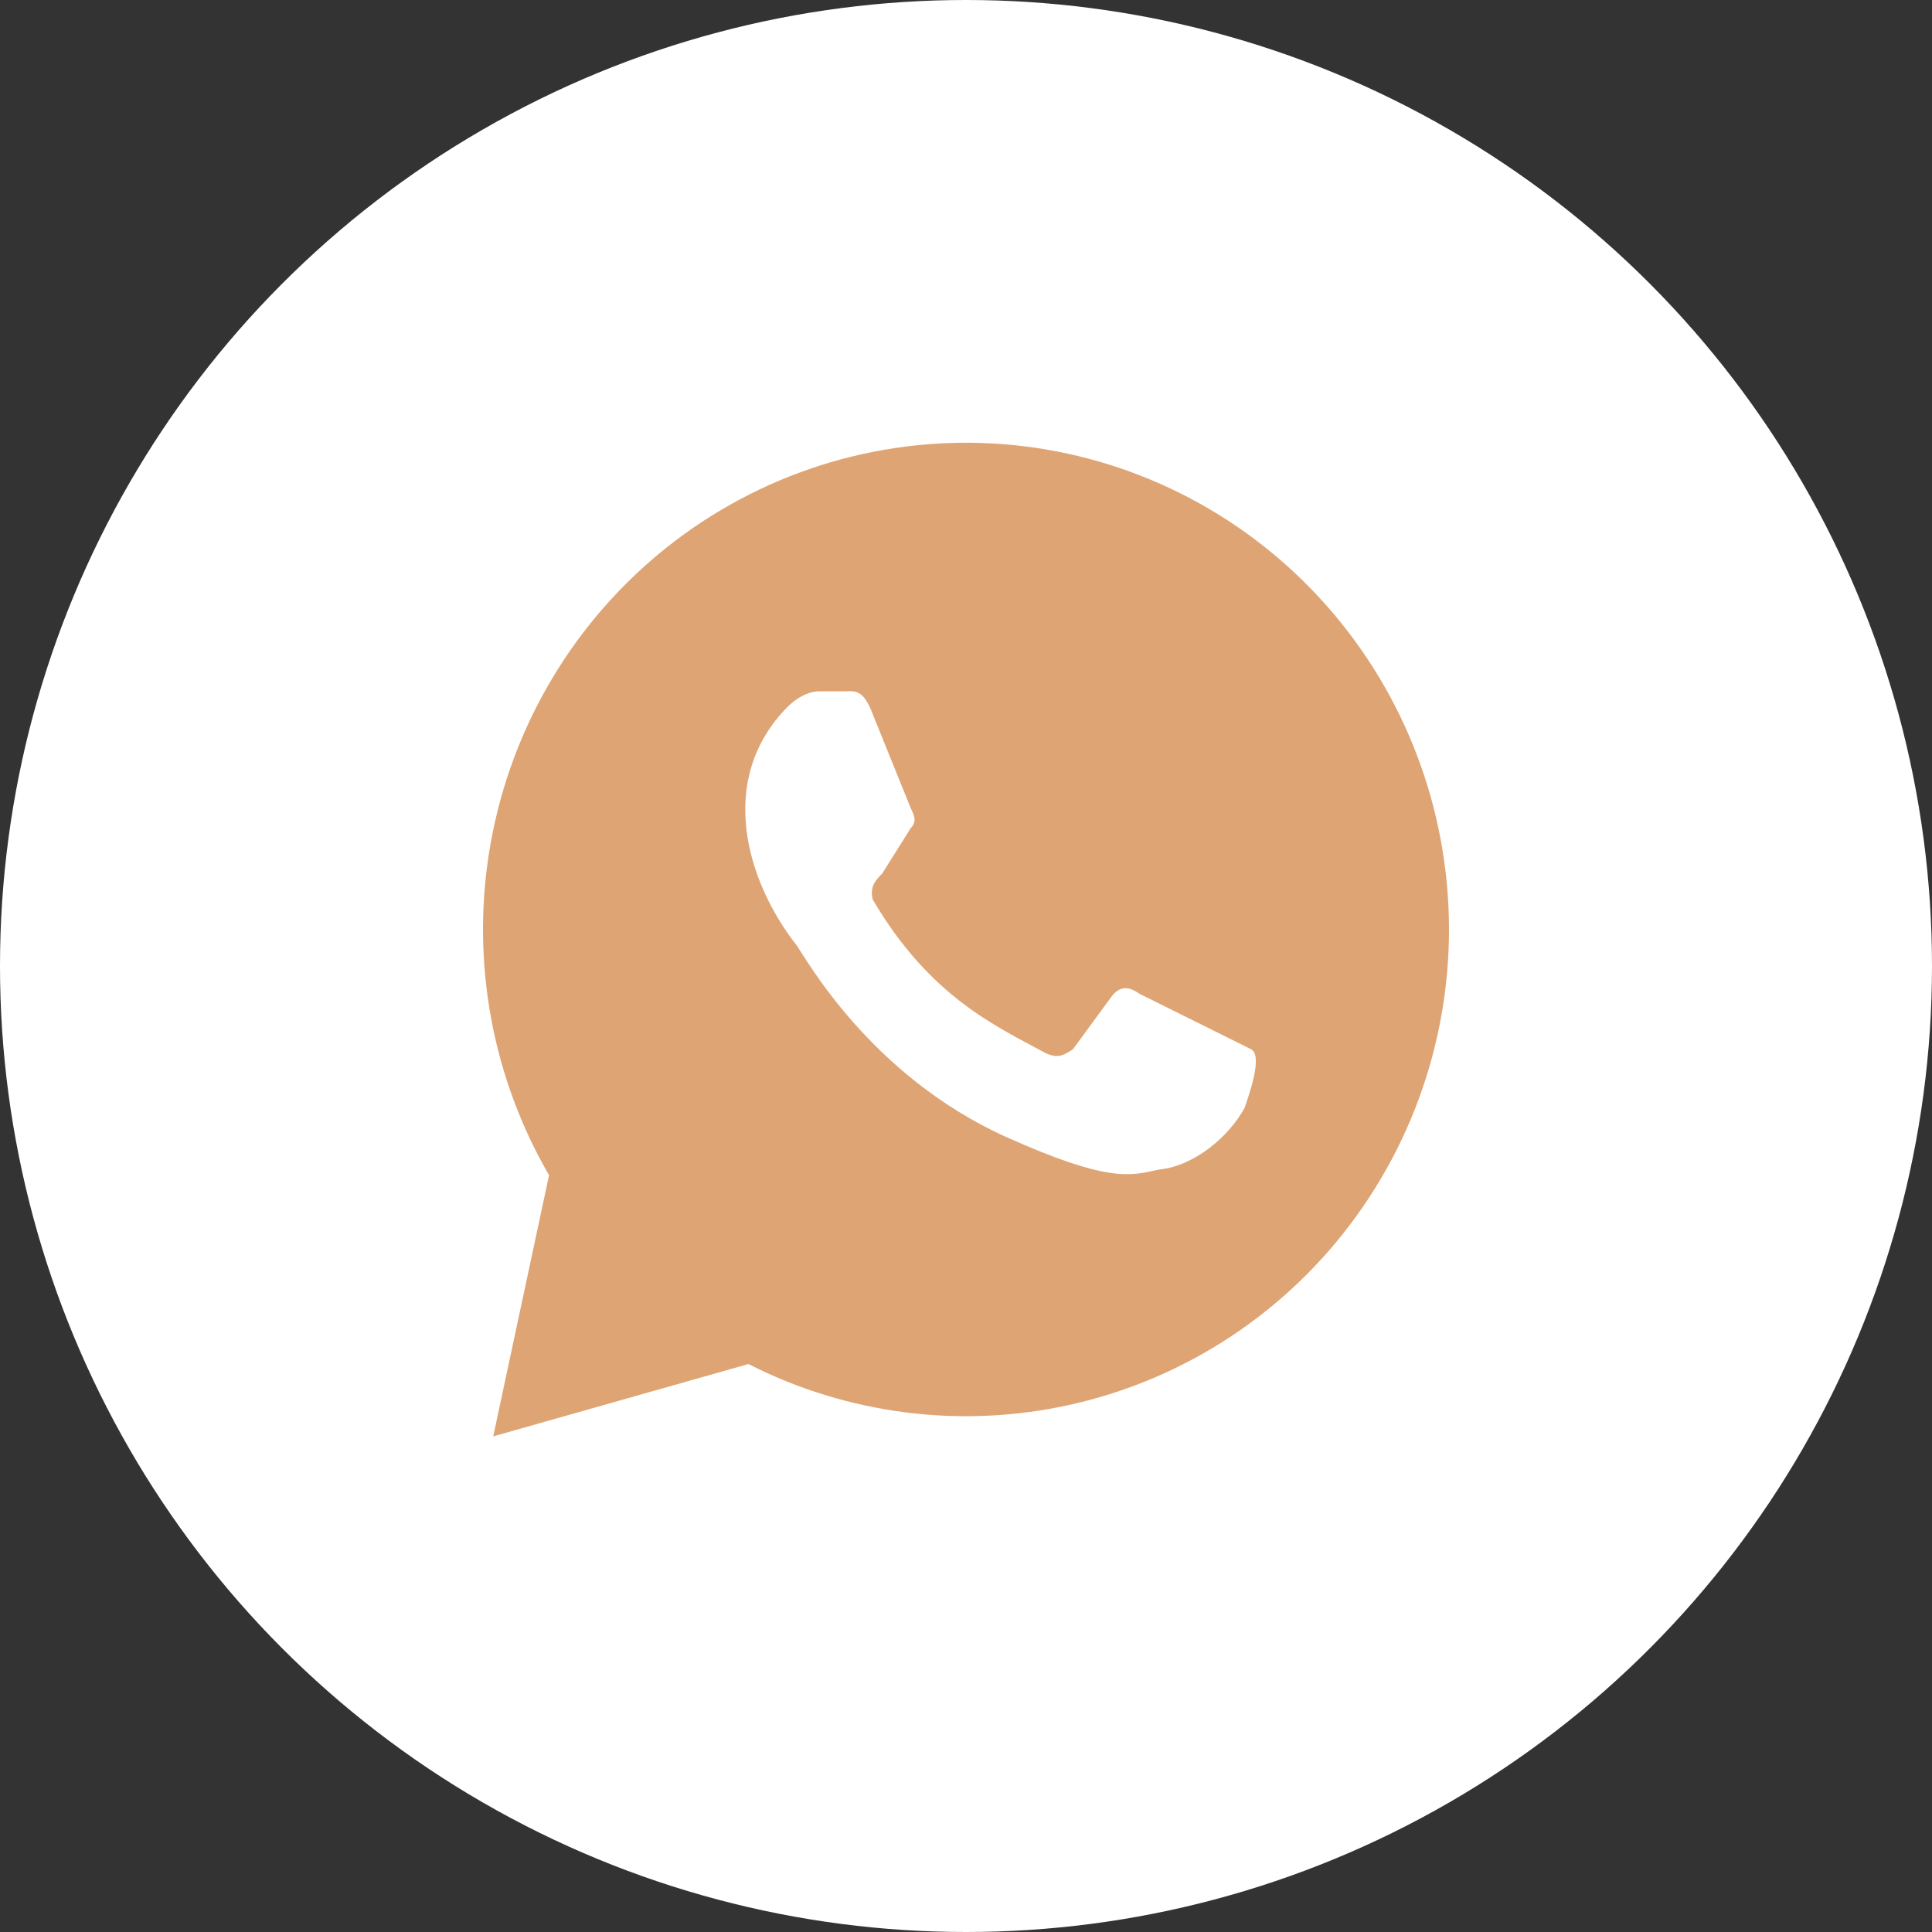
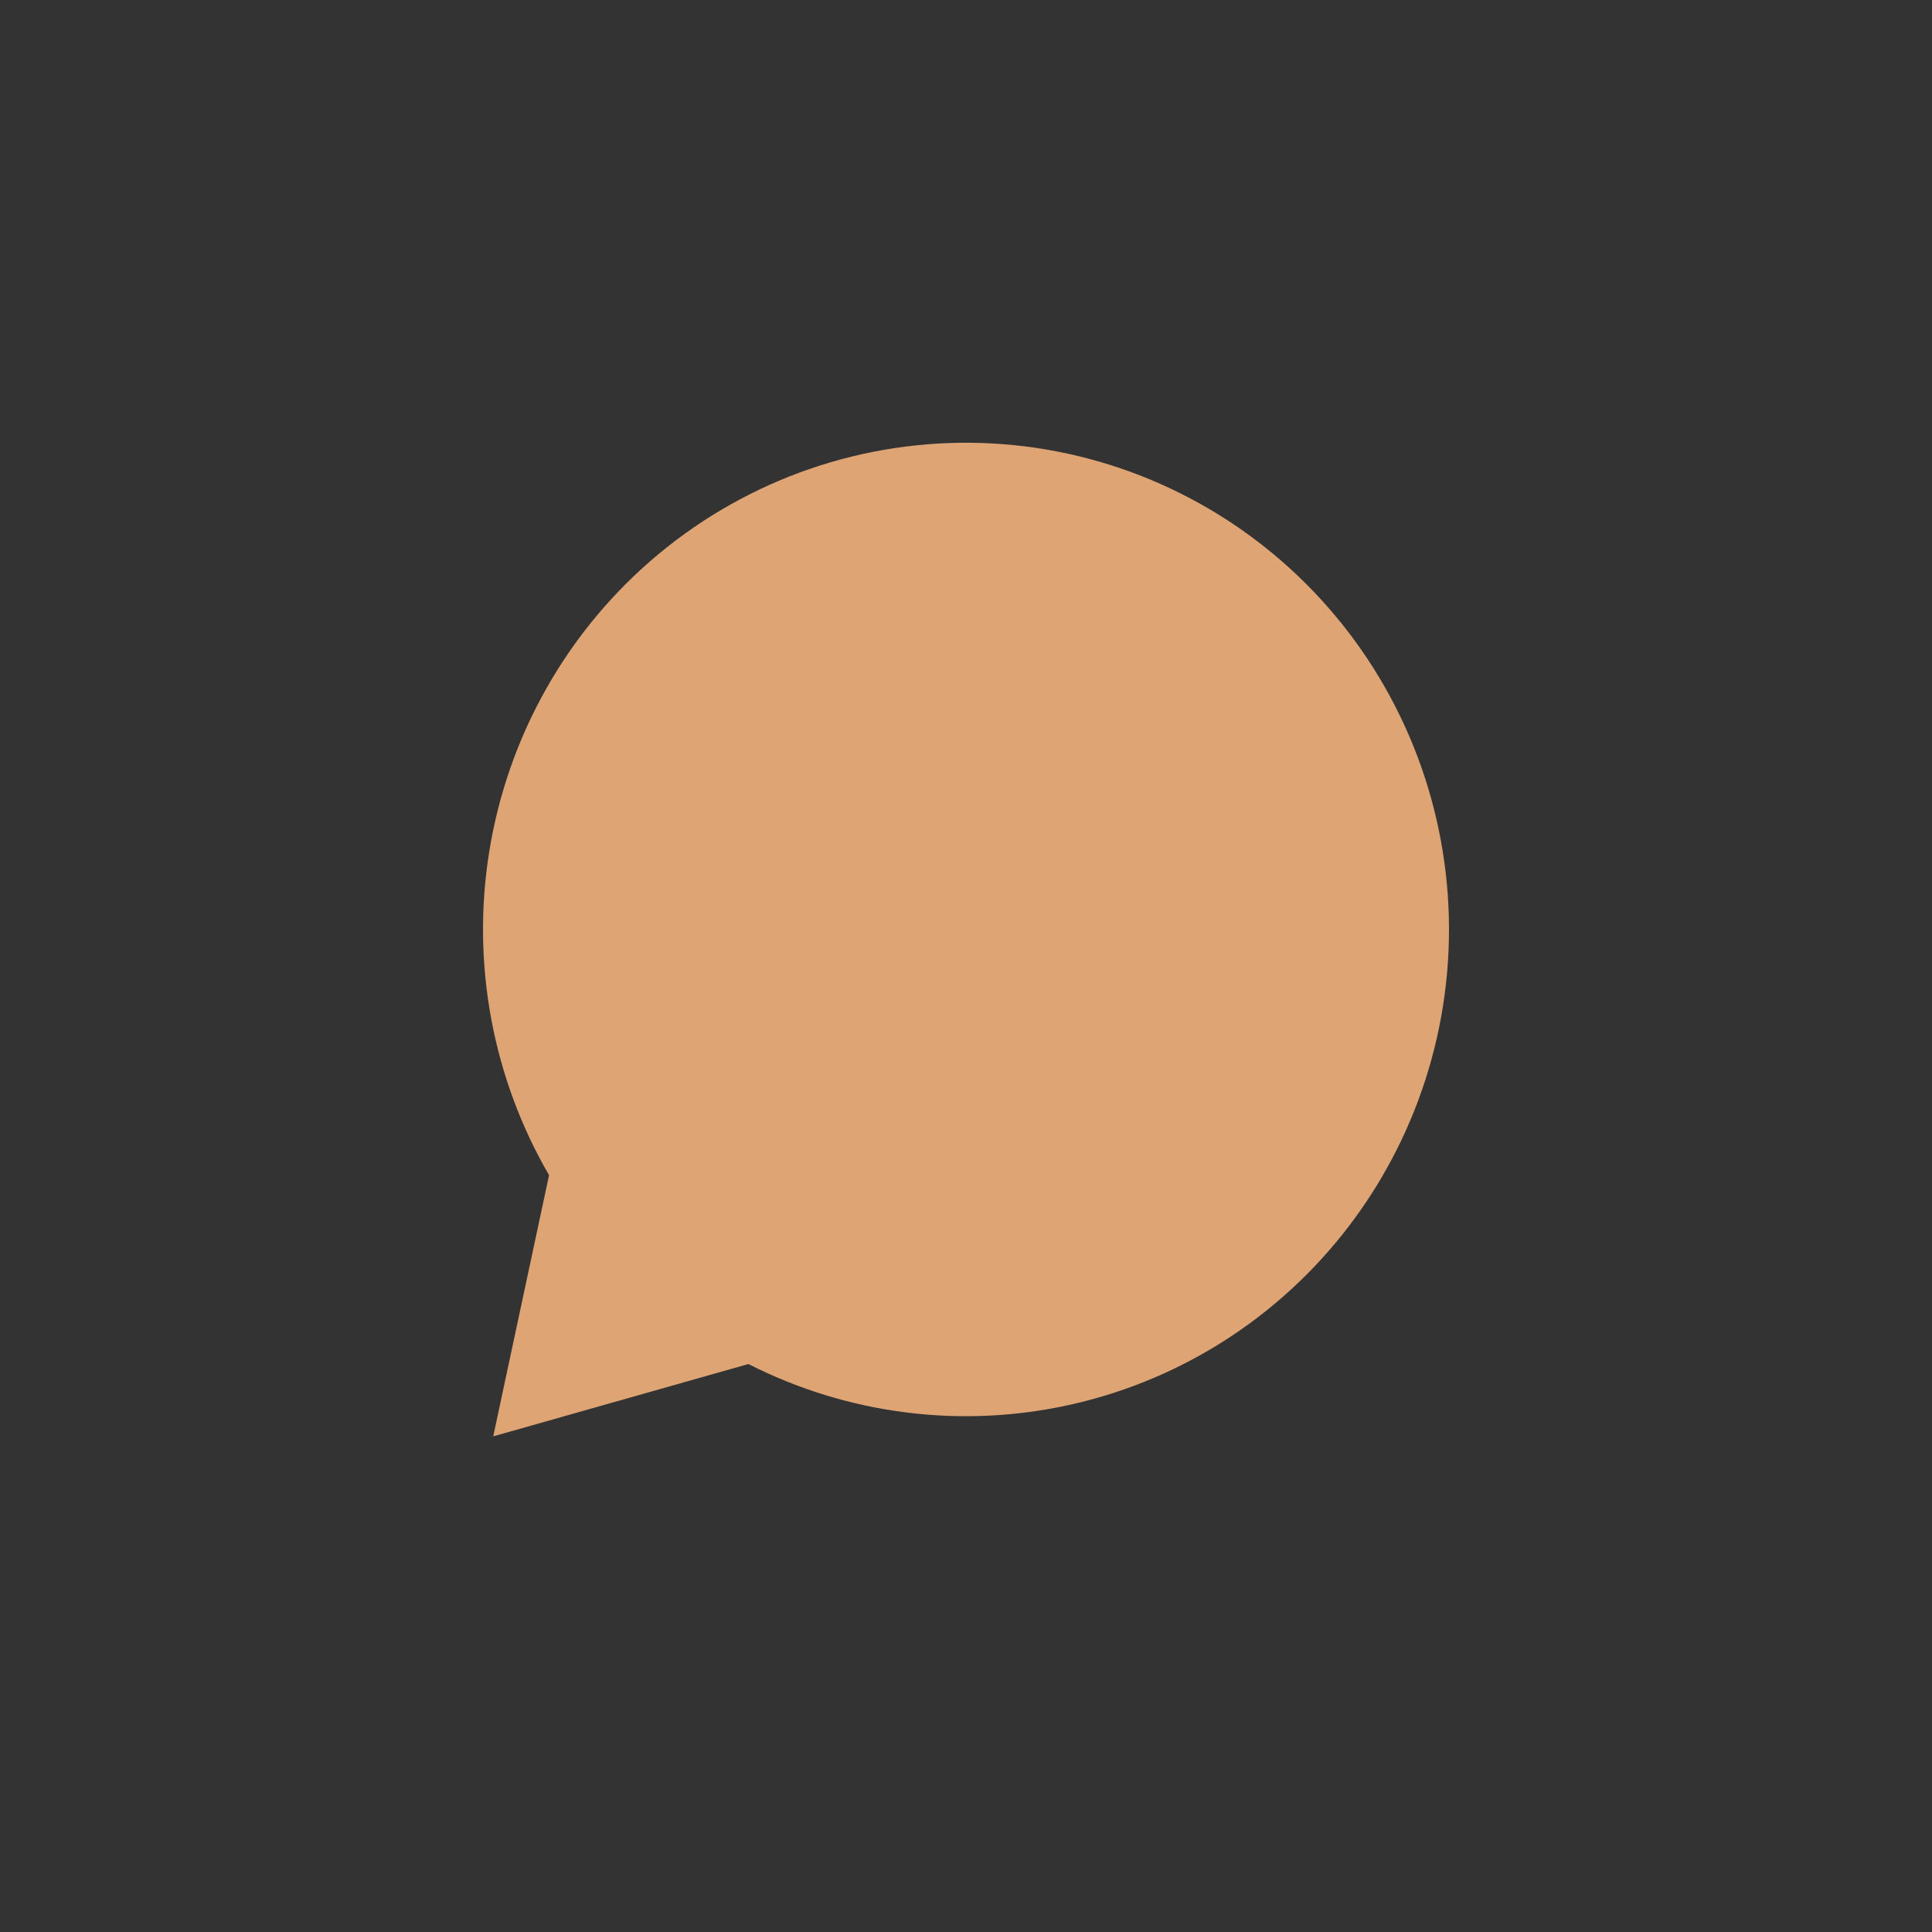
<svg xmlns="http://www.w3.org/2000/svg" width="48" height="48" viewBox="0 0 48 48" fill="none">
  <rect x="0" y="0" width="48" height="48" fill="#333333" stroke="none" />
-   <circle cx="24" cy="24" r="24" fill="white" />
  <path d="M16.355 13.771C18.608 11.896 21.462 10.912 24.383 11.006C27.303 11.1 30.09 12.265 32.219 14.282C34.348 16.299 35.674 19.029 35.947 21.961C36.221 24.893 35.423 27.824 33.704 30.206C31.986 32.587 29.463 34.255 26.611 34.895C23.9 35.505 21.067 35.146 18.594 33.889L12.254 35.686L13.641 29.197C12.243 26.788 11.713 23.96 12.149 21.195C12.607 18.287 14.103 15.647 16.355 13.771Z" fill="#DEA474" />
-   <path d="M28.316 24.693C28.079 24.531 27.843 24.45 27.606 24.773L26.658 26.067C26.421 26.228 26.263 26.309 25.947 26.148C24.762 25.501 23.104 24.773 21.682 22.348C21.603 22.025 21.761 21.863 21.919 21.702L22.63 20.57C22.788 20.408 22.709 20.247 22.63 20.085L21.682 17.741C21.445 17.094 21.208 17.175 20.971 17.175H20.34C20.182 17.175 19.866 17.256 19.55 17.579C17.812 19.358 18.523 21.863 19.787 23.48C20.024 23.803 21.603 26.713 24.999 28.249C27.527 29.381 28.079 29.219 28.79 29.058C29.659 28.977 30.528 28.249 30.923 27.522C31.002 27.279 31.396 26.228 31.081 26.067" fill="white" />
</svg>